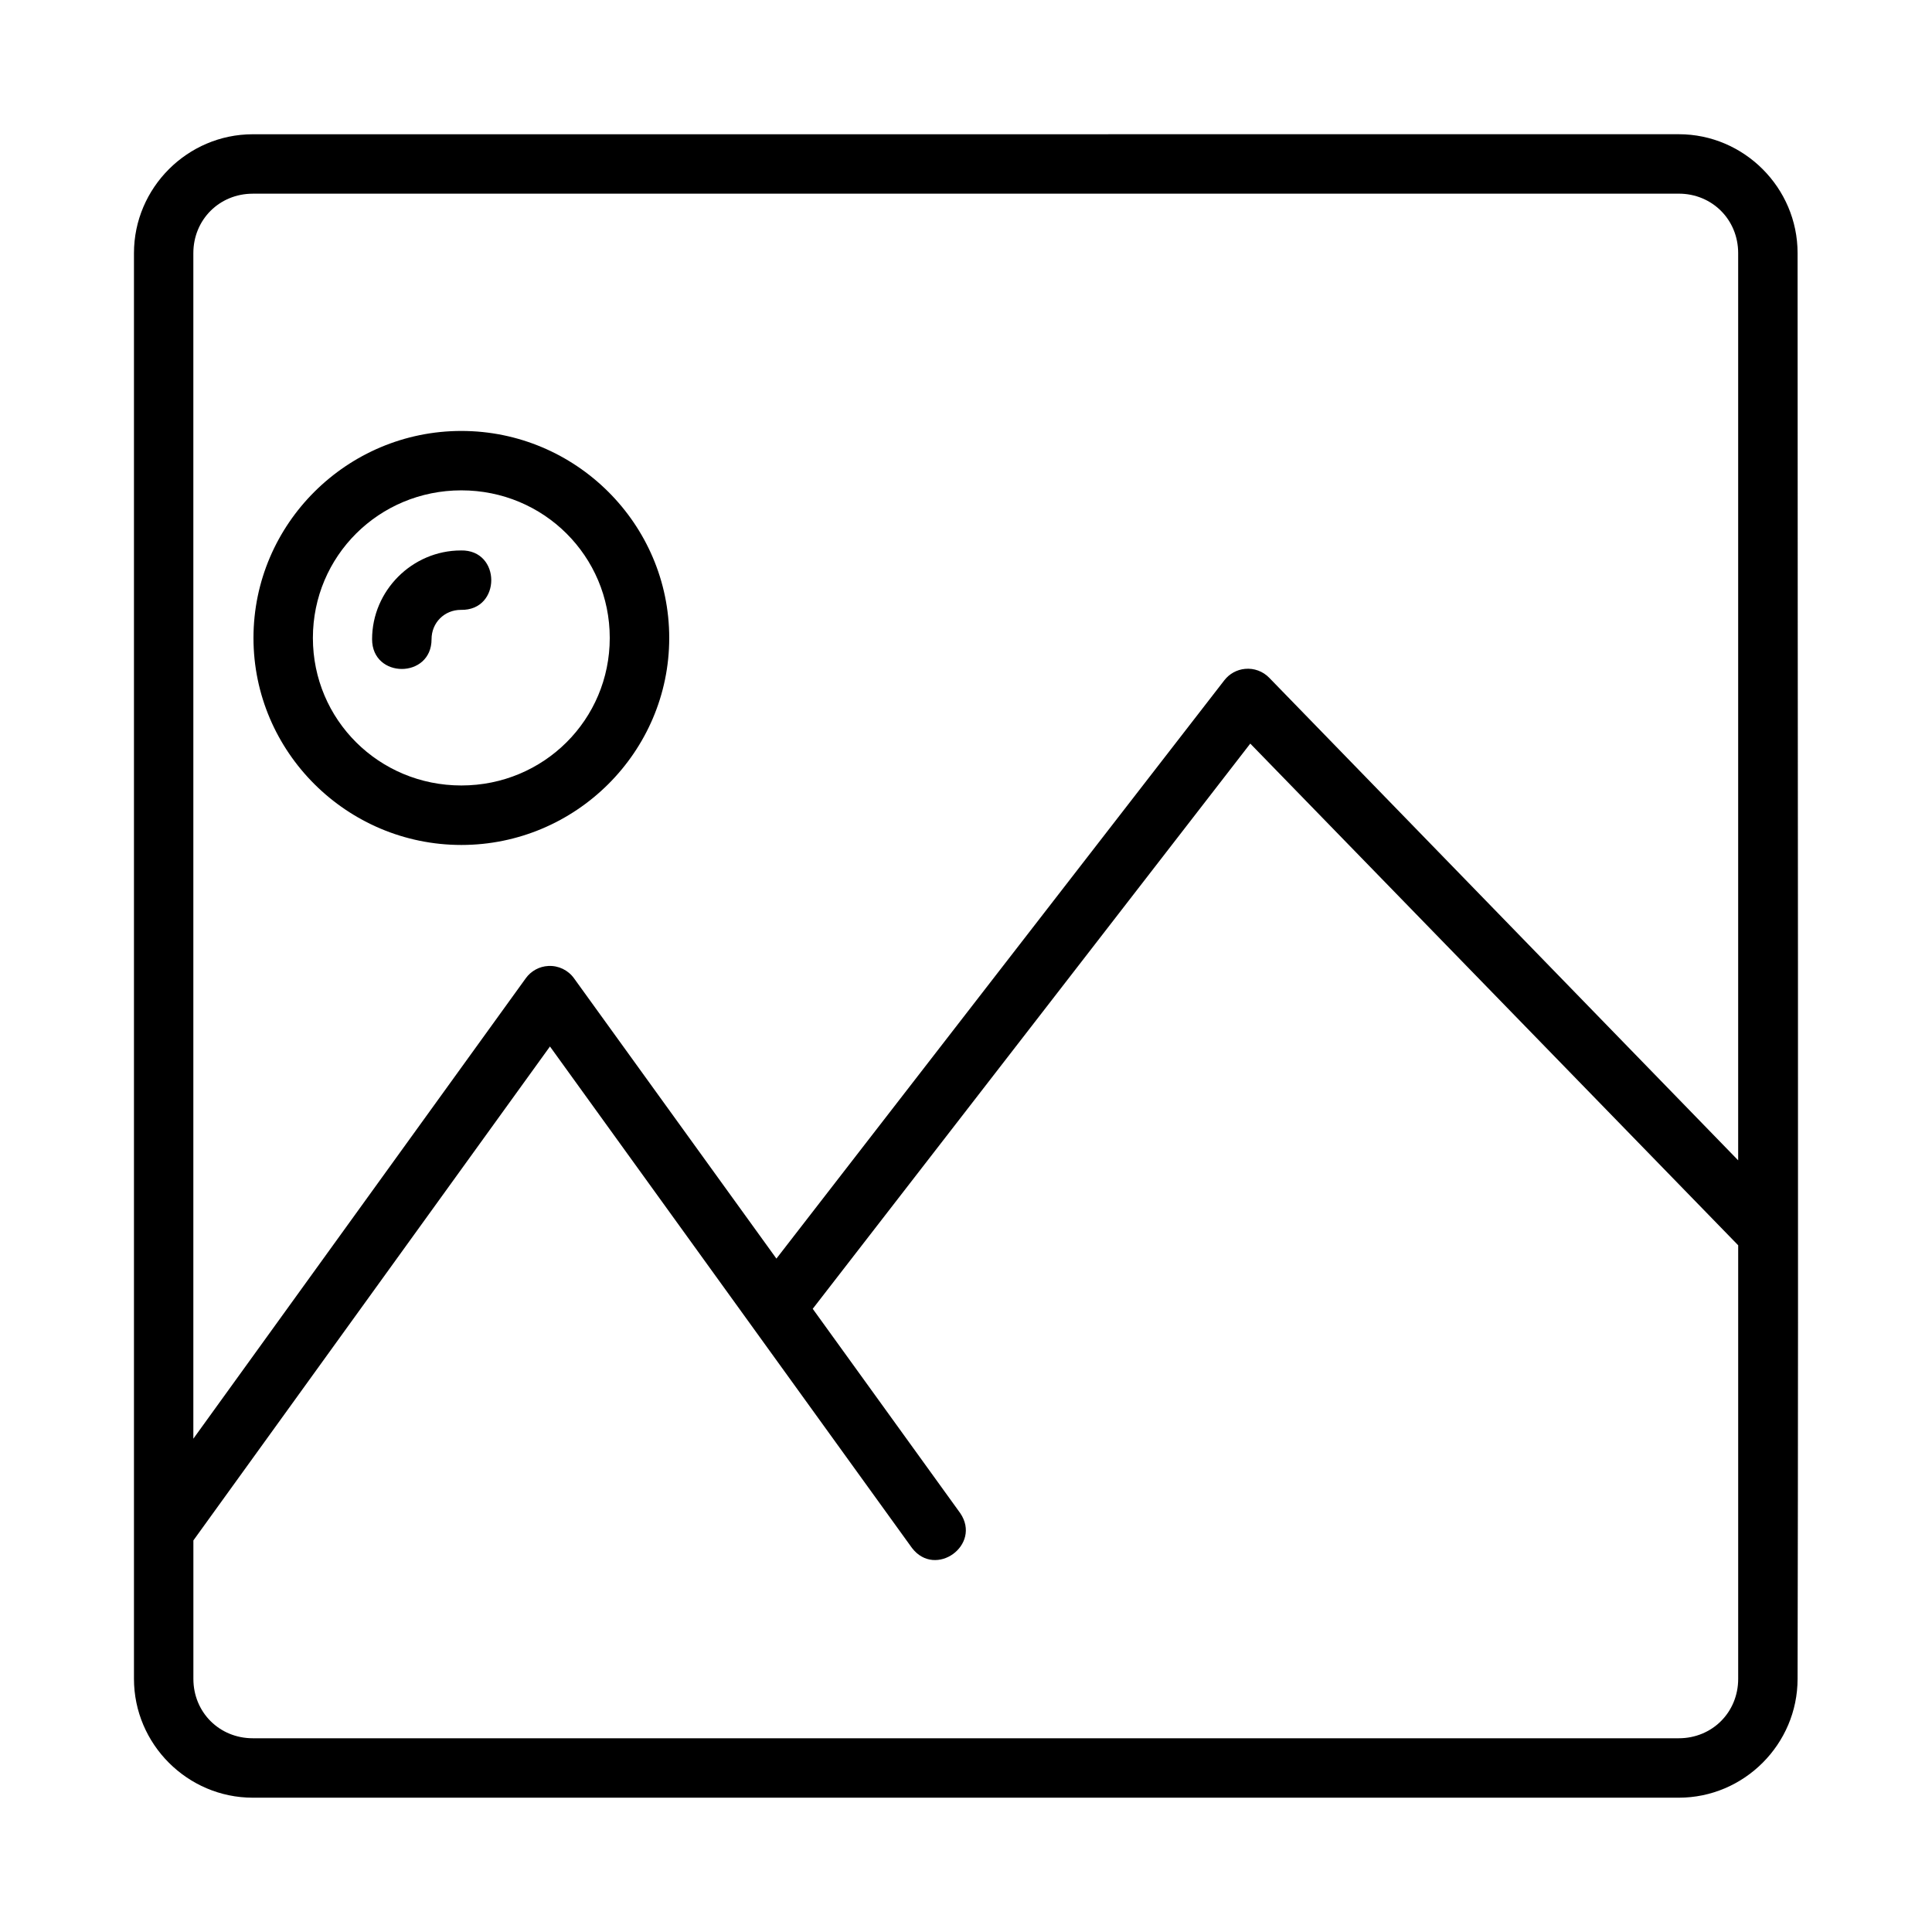
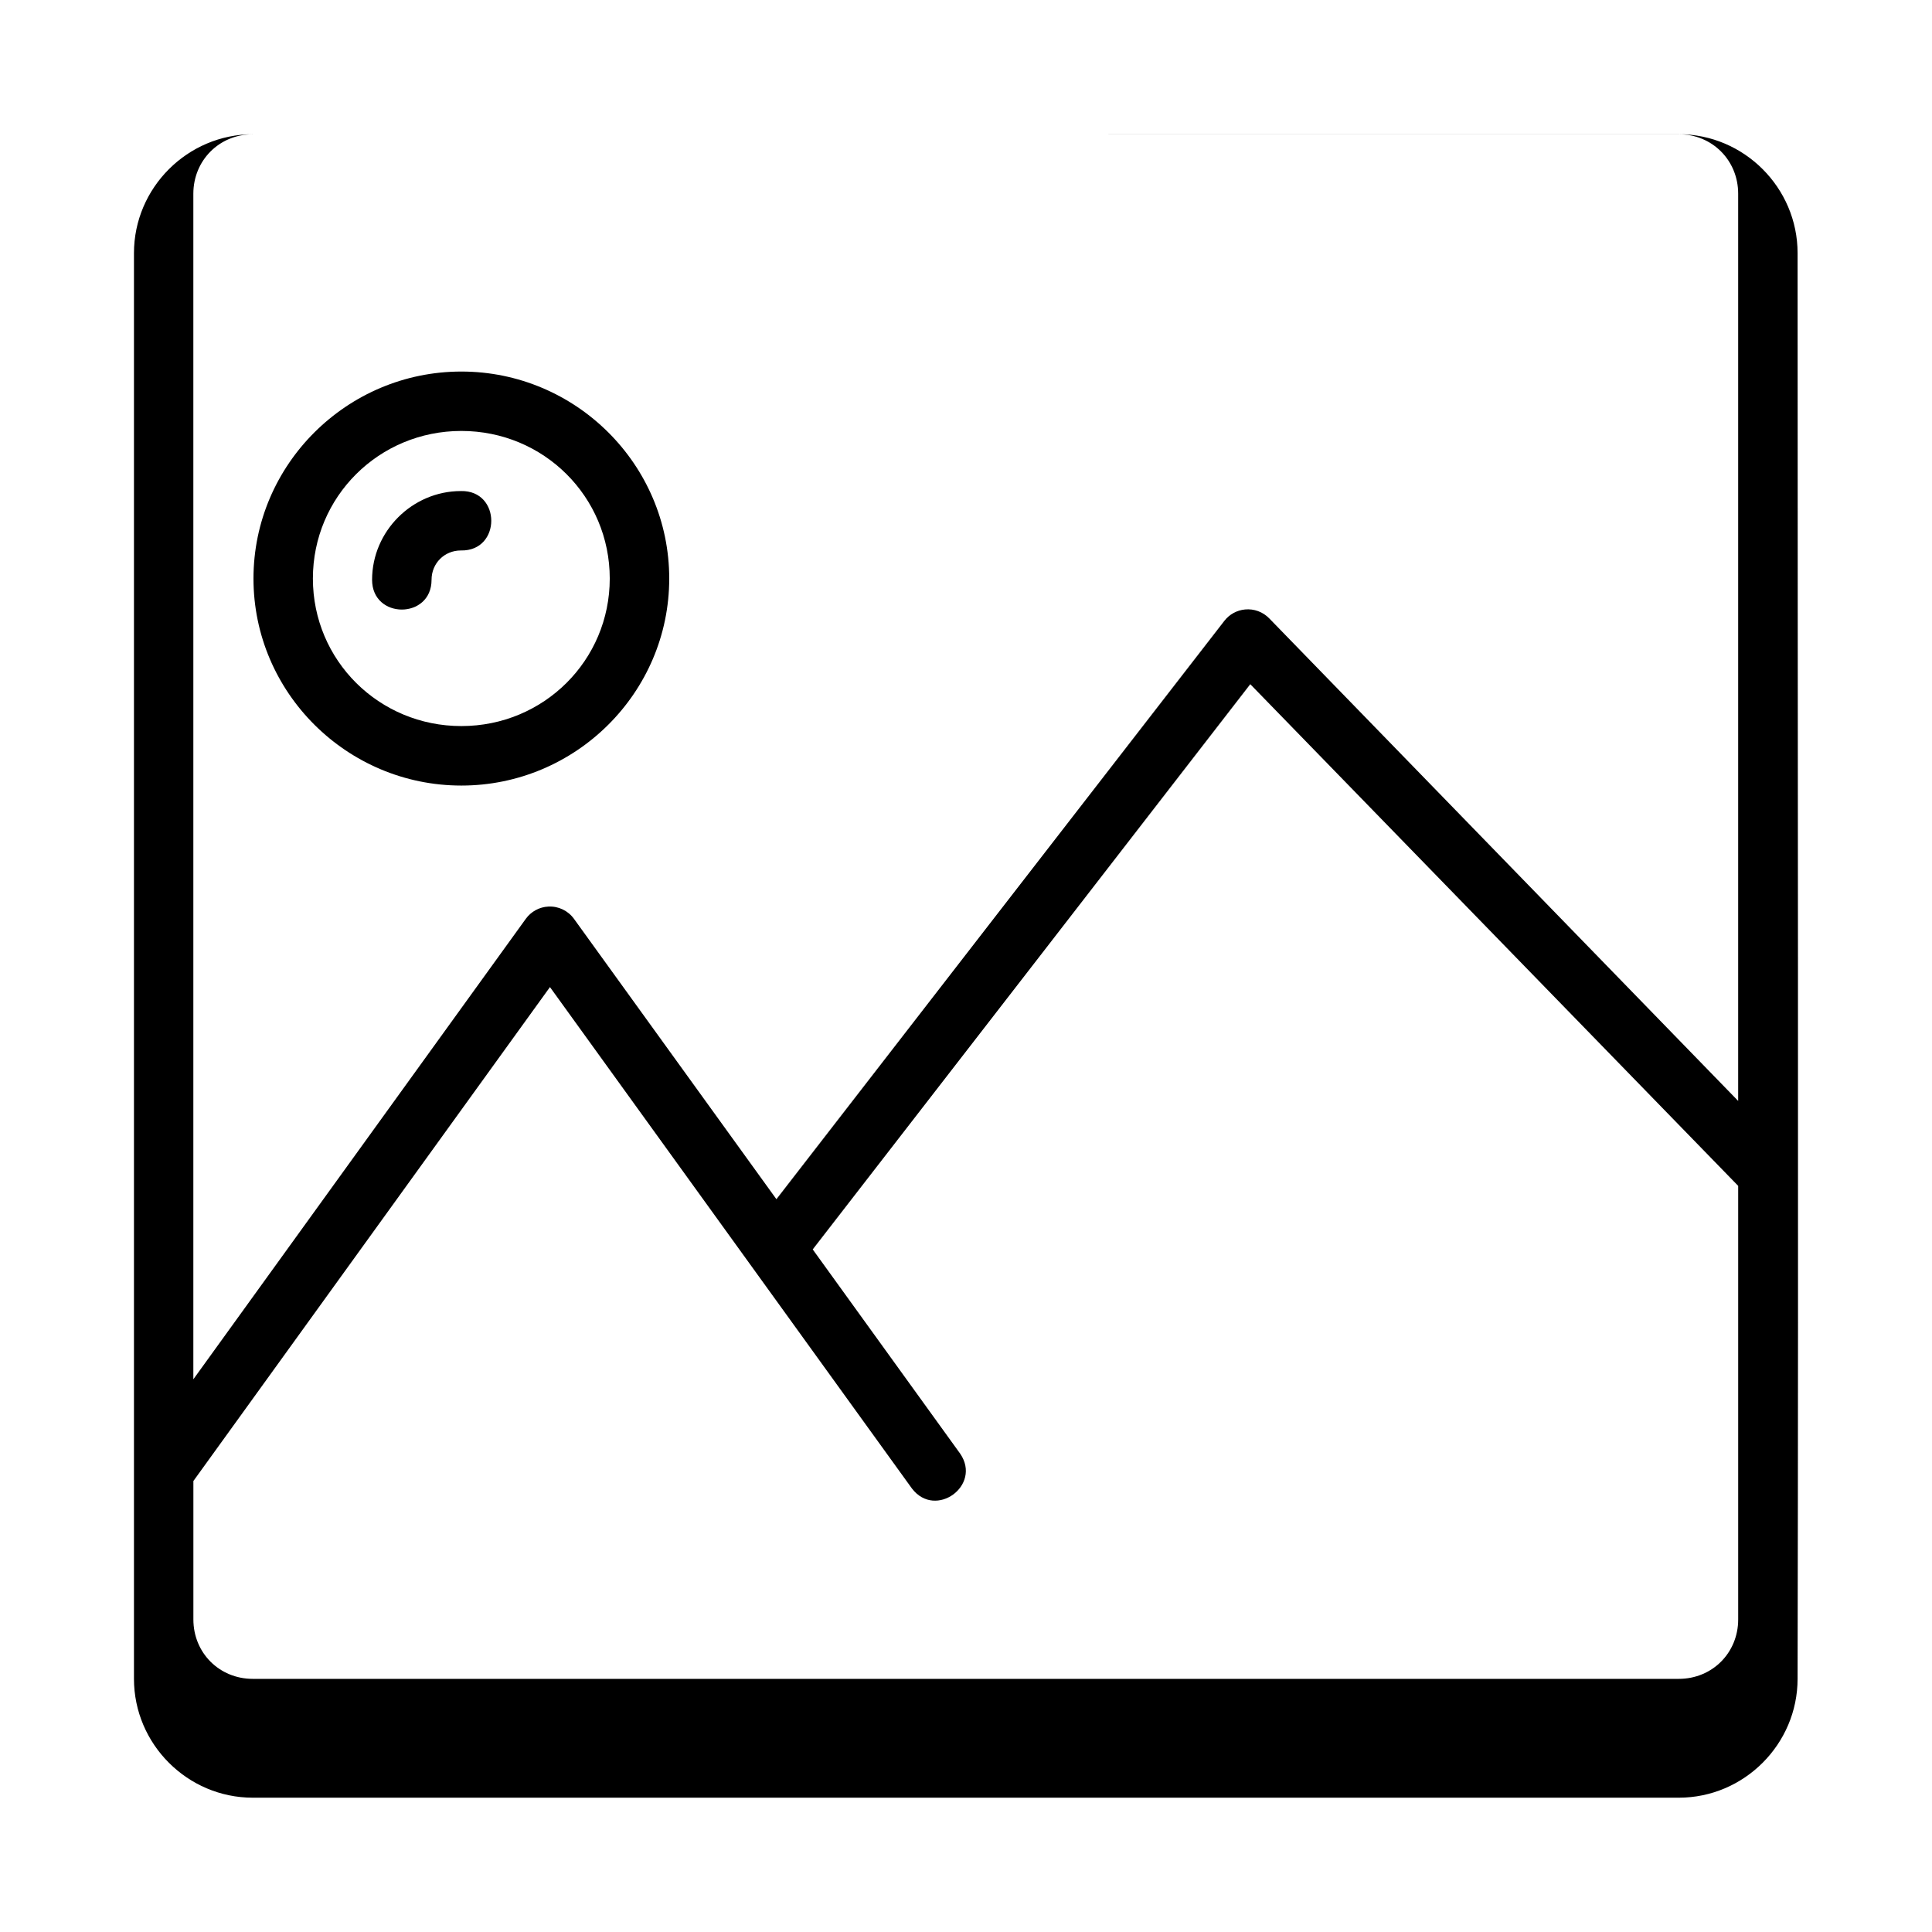
<svg xmlns="http://www.w3.org/2000/svg" fill="#000000" width="800px" height="800px" version="1.1" viewBox="144 144 512 512">
-   <path d="m210.99 179.58c-17.309 0-31.488 14.195-31.488 31.504v377.82c0 17.309 14.18 31.504 31.488 31.504h377.9c17.309 0 31.488-14.195 31.488-31.504 0.27-126.11 0-251.53 0-377.83 0-17.309-14.18-31.504-31.488-31.504zm0 15.742h377.9c8.859 0 15.742 6.902 15.742 15.758v240.42l-124.25-127.86c-1.668-1.738-4.043-2.617-6.441-2.383-2.164 0.207-4.144 1.297-5.473 3.012l-60.777 78.457-57.934 74.816-53.645-74.293c-1.566-2.172-4.125-3.398-6.797-3.258-2.387 0.117-4.586 1.32-5.981 3.258l-88.098 122.02v-314.18c0-8.859 6.887-15.758 15.746-15.758zm55.273 62.883c-30.309 0-55.09 24.633-55.09 54.859 0 30.227 24.777 54.859 55.09 54.859s55.09-24.633 55.09-54.859c0-30.227-24.777-54.859-55.09-54.859zm0 15.742c21.844 0 39.328 17.438 39.328 39.113s-17.488 39.098-39.328 39.098c-21.844 0-39.344-17.422-39.344-39.098s17.5-39.113 39.344-39.113zm-0.117 15.93c-12.887 0-23.539 10.637-23.539 23.523 0 10.508 15.758 10.508 15.758 0 0-4.379 3.402-7.781 7.781-7.781 10.727 0.238 10.727-15.977 0-15.746zm209.19 51.184 129.3 132.95v114.9c0 8.859-6.887 15.746-15.746 15.746h-377.9c-8.859 0-15.742-6.887-15.742-15.746v-36.684l94.496-130.9 95.941 132.9c6.219 8.133 18.551-0.789 12.777-9.242l-39.082-54.137 60.762-78.473z" fill-rule="evenodd" />
+   <path d="m210.99 179.58c-17.309 0-31.488 14.195-31.488 31.504v377.82c0 17.309 14.18 31.504 31.488 31.504h377.9c17.309 0 31.488-14.195 31.488-31.504 0.27-126.11 0-251.53 0-377.83 0-17.309-14.18-31.504-31.488-31.504zh377.9c8.859 0 15.742 6.902 15.742 15.758v240.42l-124.25-127.86c-1.668-1.738-4.043-2.617-6.441-2.383-2.164 0.207-4.144 1.297-5.473 3.012l-60.777 78.457-57.934 74.816-53.645-74.293c-1.566-2.172-4.125-3.398-6.797-3.258-2.387 0.117-4.586 1.32-5.981 3.258l-88.098 122.02v-314.18c0-8.859 6.887-15.758 15.746-15.758zm55.273 62.883c-30.309 0-55.09 24.633-55.09 54.859 0 30.227 24.777 54.859 55.09 54.859s55.09-24.633 55.09-54.859c0-30.227-24.777-54.859-55.09-54.859zm0 15.742c21.844 0 39.328 17.438 39.328 39.113s-17.488 39.098-39.328 39.098c-21.844 0-39.344-17.422-39.344-39.098s17.5-39.113 39.344-39.113zm-0.117 15.93c-12.887 0-23.539 10.637-23.539 23.523 0 10.508 15.758 10.508 15.758 0 0-4.379 3.402-7.781 7.781-7.781 10.727 0.238 10.727-15.977 0-15.746zm209.19 51.184 129.3 132.95v114.9c0 8.859-6.887 15.746-15.746 15.746h-377.9c-8.859 0-15.742-6.887-15.742-15.746v-36.684l94.496-130.9 95.941 132.9c6.219 8.133 18.551-0.789 12.777-9.242l-39.082-54.137 60.762-78.473z" fill-rule="evenodd" />
</svg>